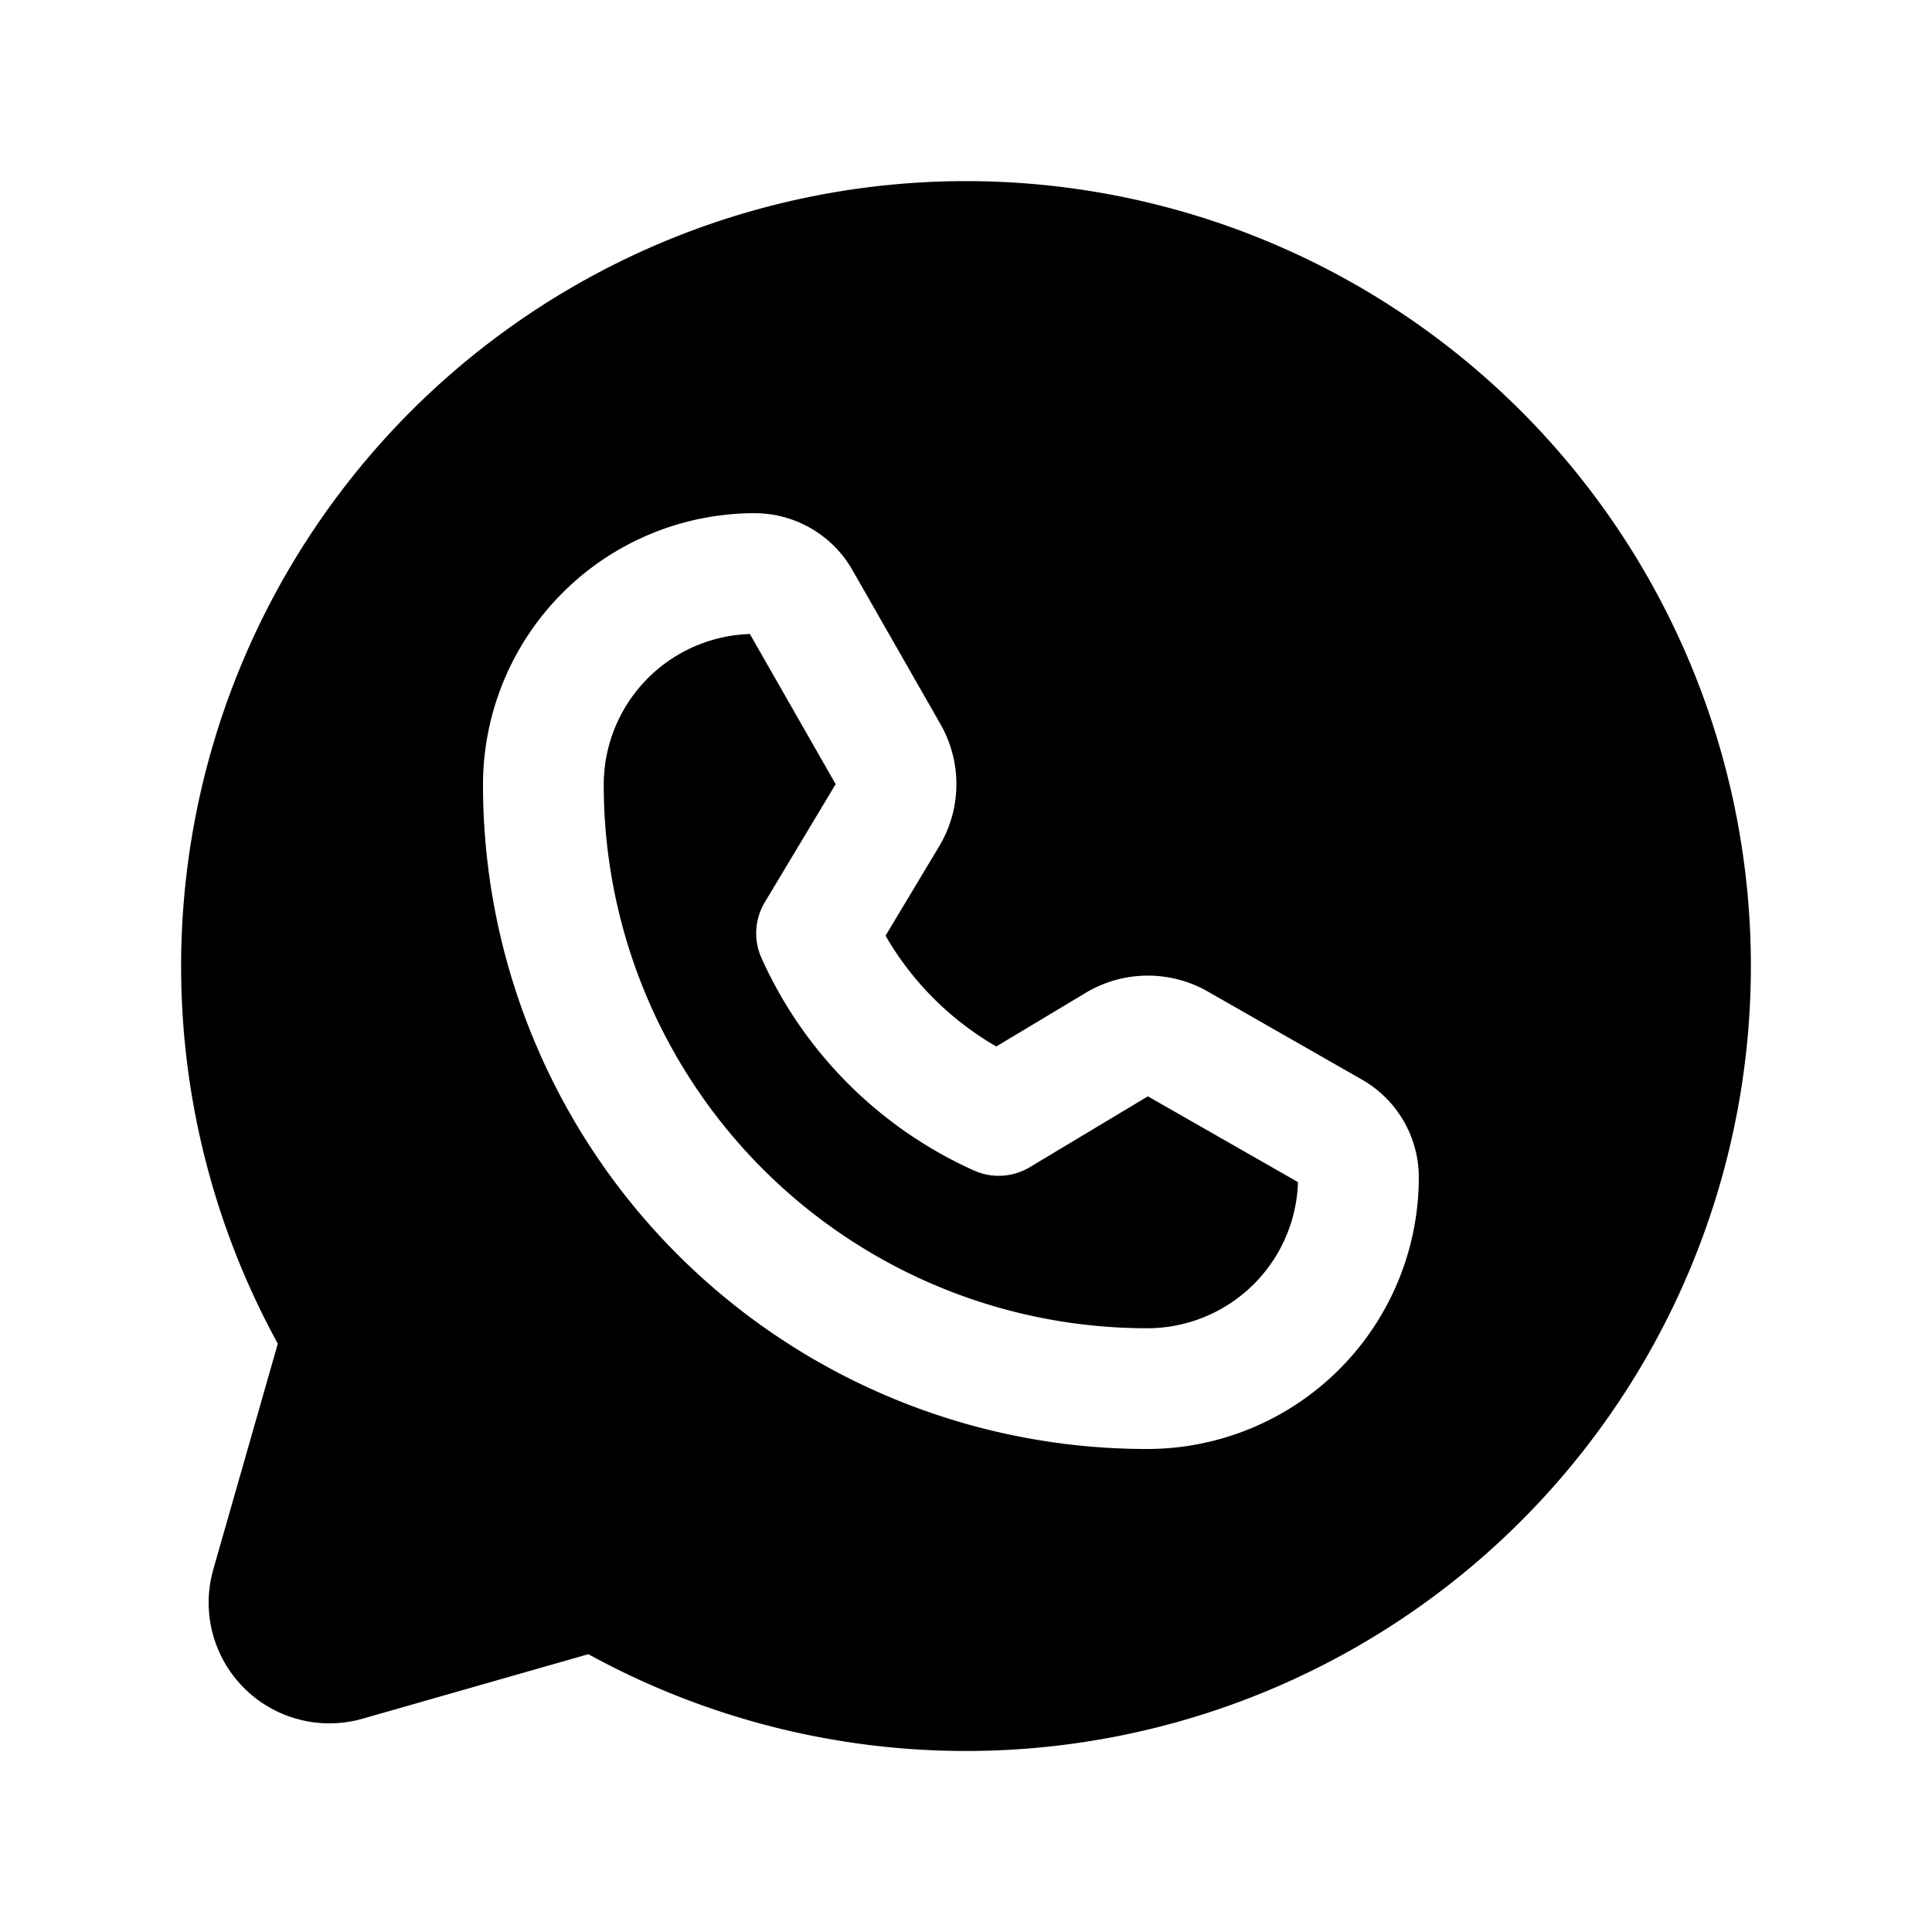
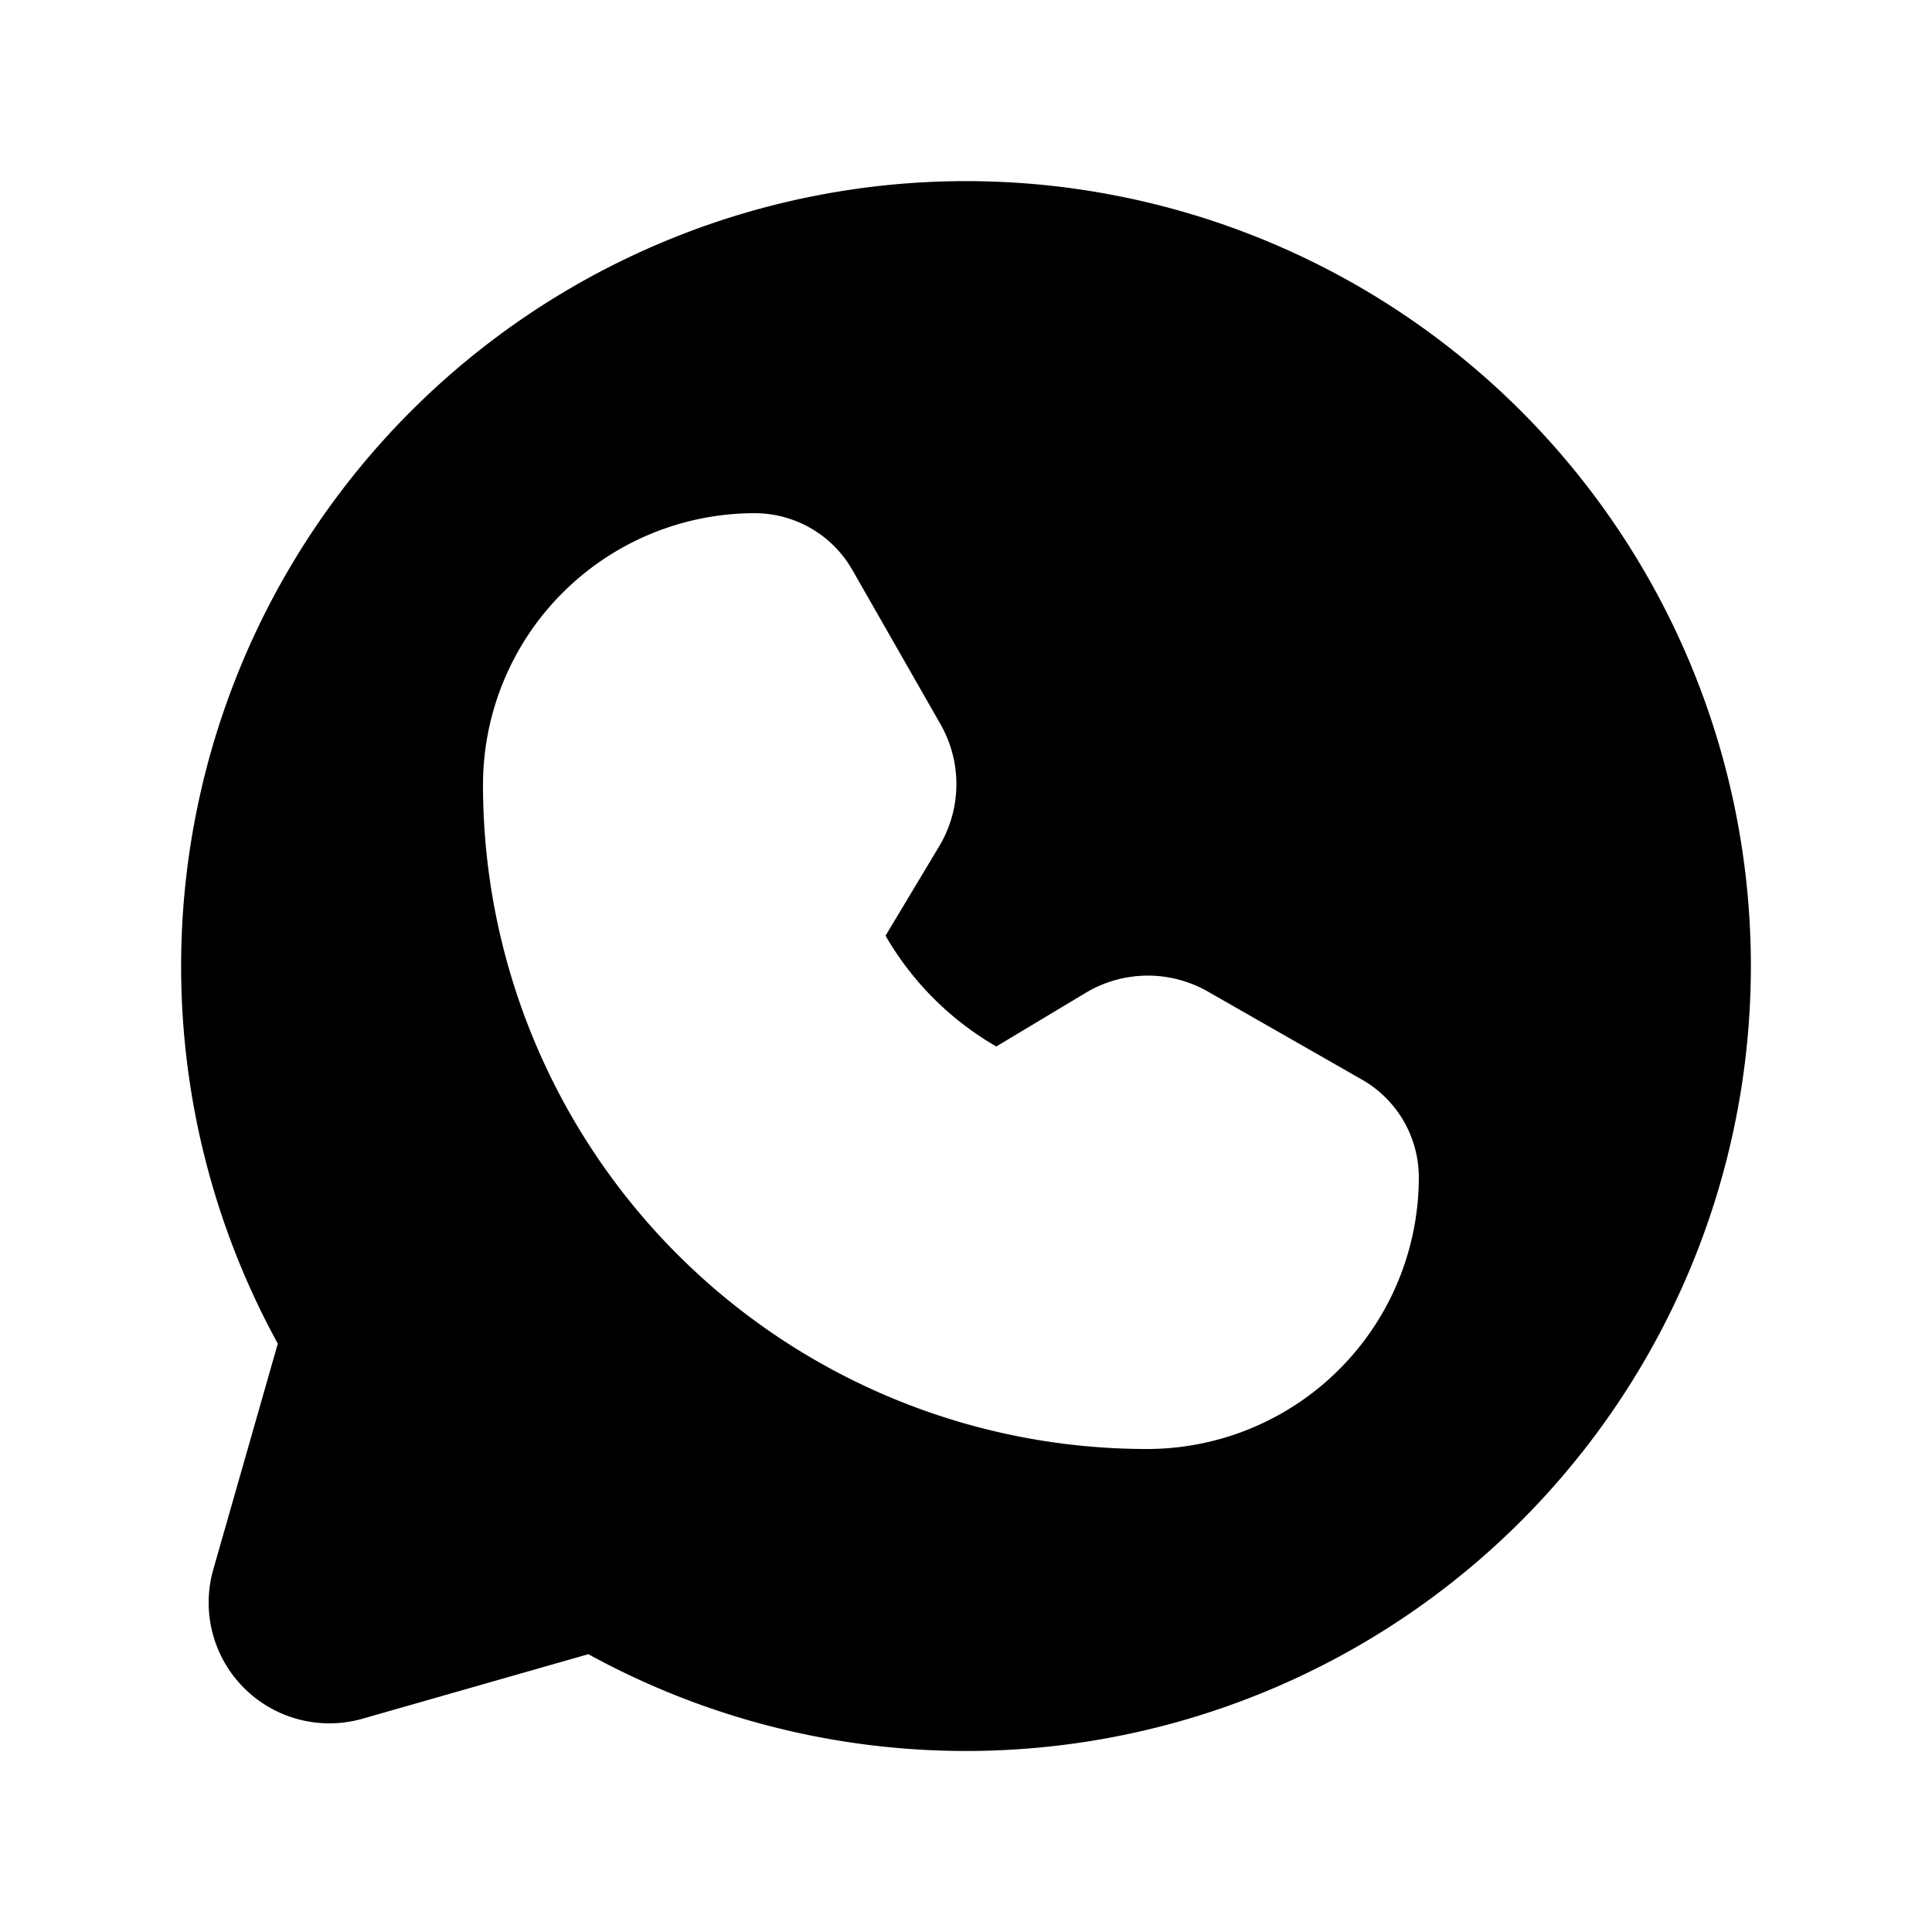
<svg xmlns="http://www.w3.org/2000/svg" fill="#000000" width="800px" height="800px" viewBox="0 0 256 256" id="Flat">
  <g>
    <path d="M128,24a104.028,104.028,0,0,0-91.189,154.041l-8.547,29.915A15.999,15.999,0,0,0,48.044,227.736l29.916-8.547A104.007,104.007,0,1,0,128,24ZM152.125,192c-.029.023-.084,0-.126,0A87.999,87.999,0,0,1,64,103.876,36.014,36.014,0,0,1,100,68,14.926,14.926,0,0,1,112.931,75.503l11.691,20.461a16.017,16.017,0,0,1-.172,16.17l-7.111,11.852a40.036,40.036,0,0,0,14.676,14.677l11.851-7.111a16.019,16.019,0,0,1,16.17-.173l20.459,11.691A14.924,14.924,0,0,1,188,156,36.014,36.014,0,0,1,152.125,192Z" />
-     <path d="M136.45,154.659a7.996,7.996,0,0,1-7.397.437,56.032,56.032,0,0,1-28.149-28.148,8,8,0,0,1,.437-7.397l9.389-15.648L99.363,84.01A19.99,19.99,0,0,0,80,103.897,72,72,0,0,0,152,176h.103a19.99,19.99,0,0,0,19.888-19.363l-19.892-11.366Z" />
  </g>
</svg>